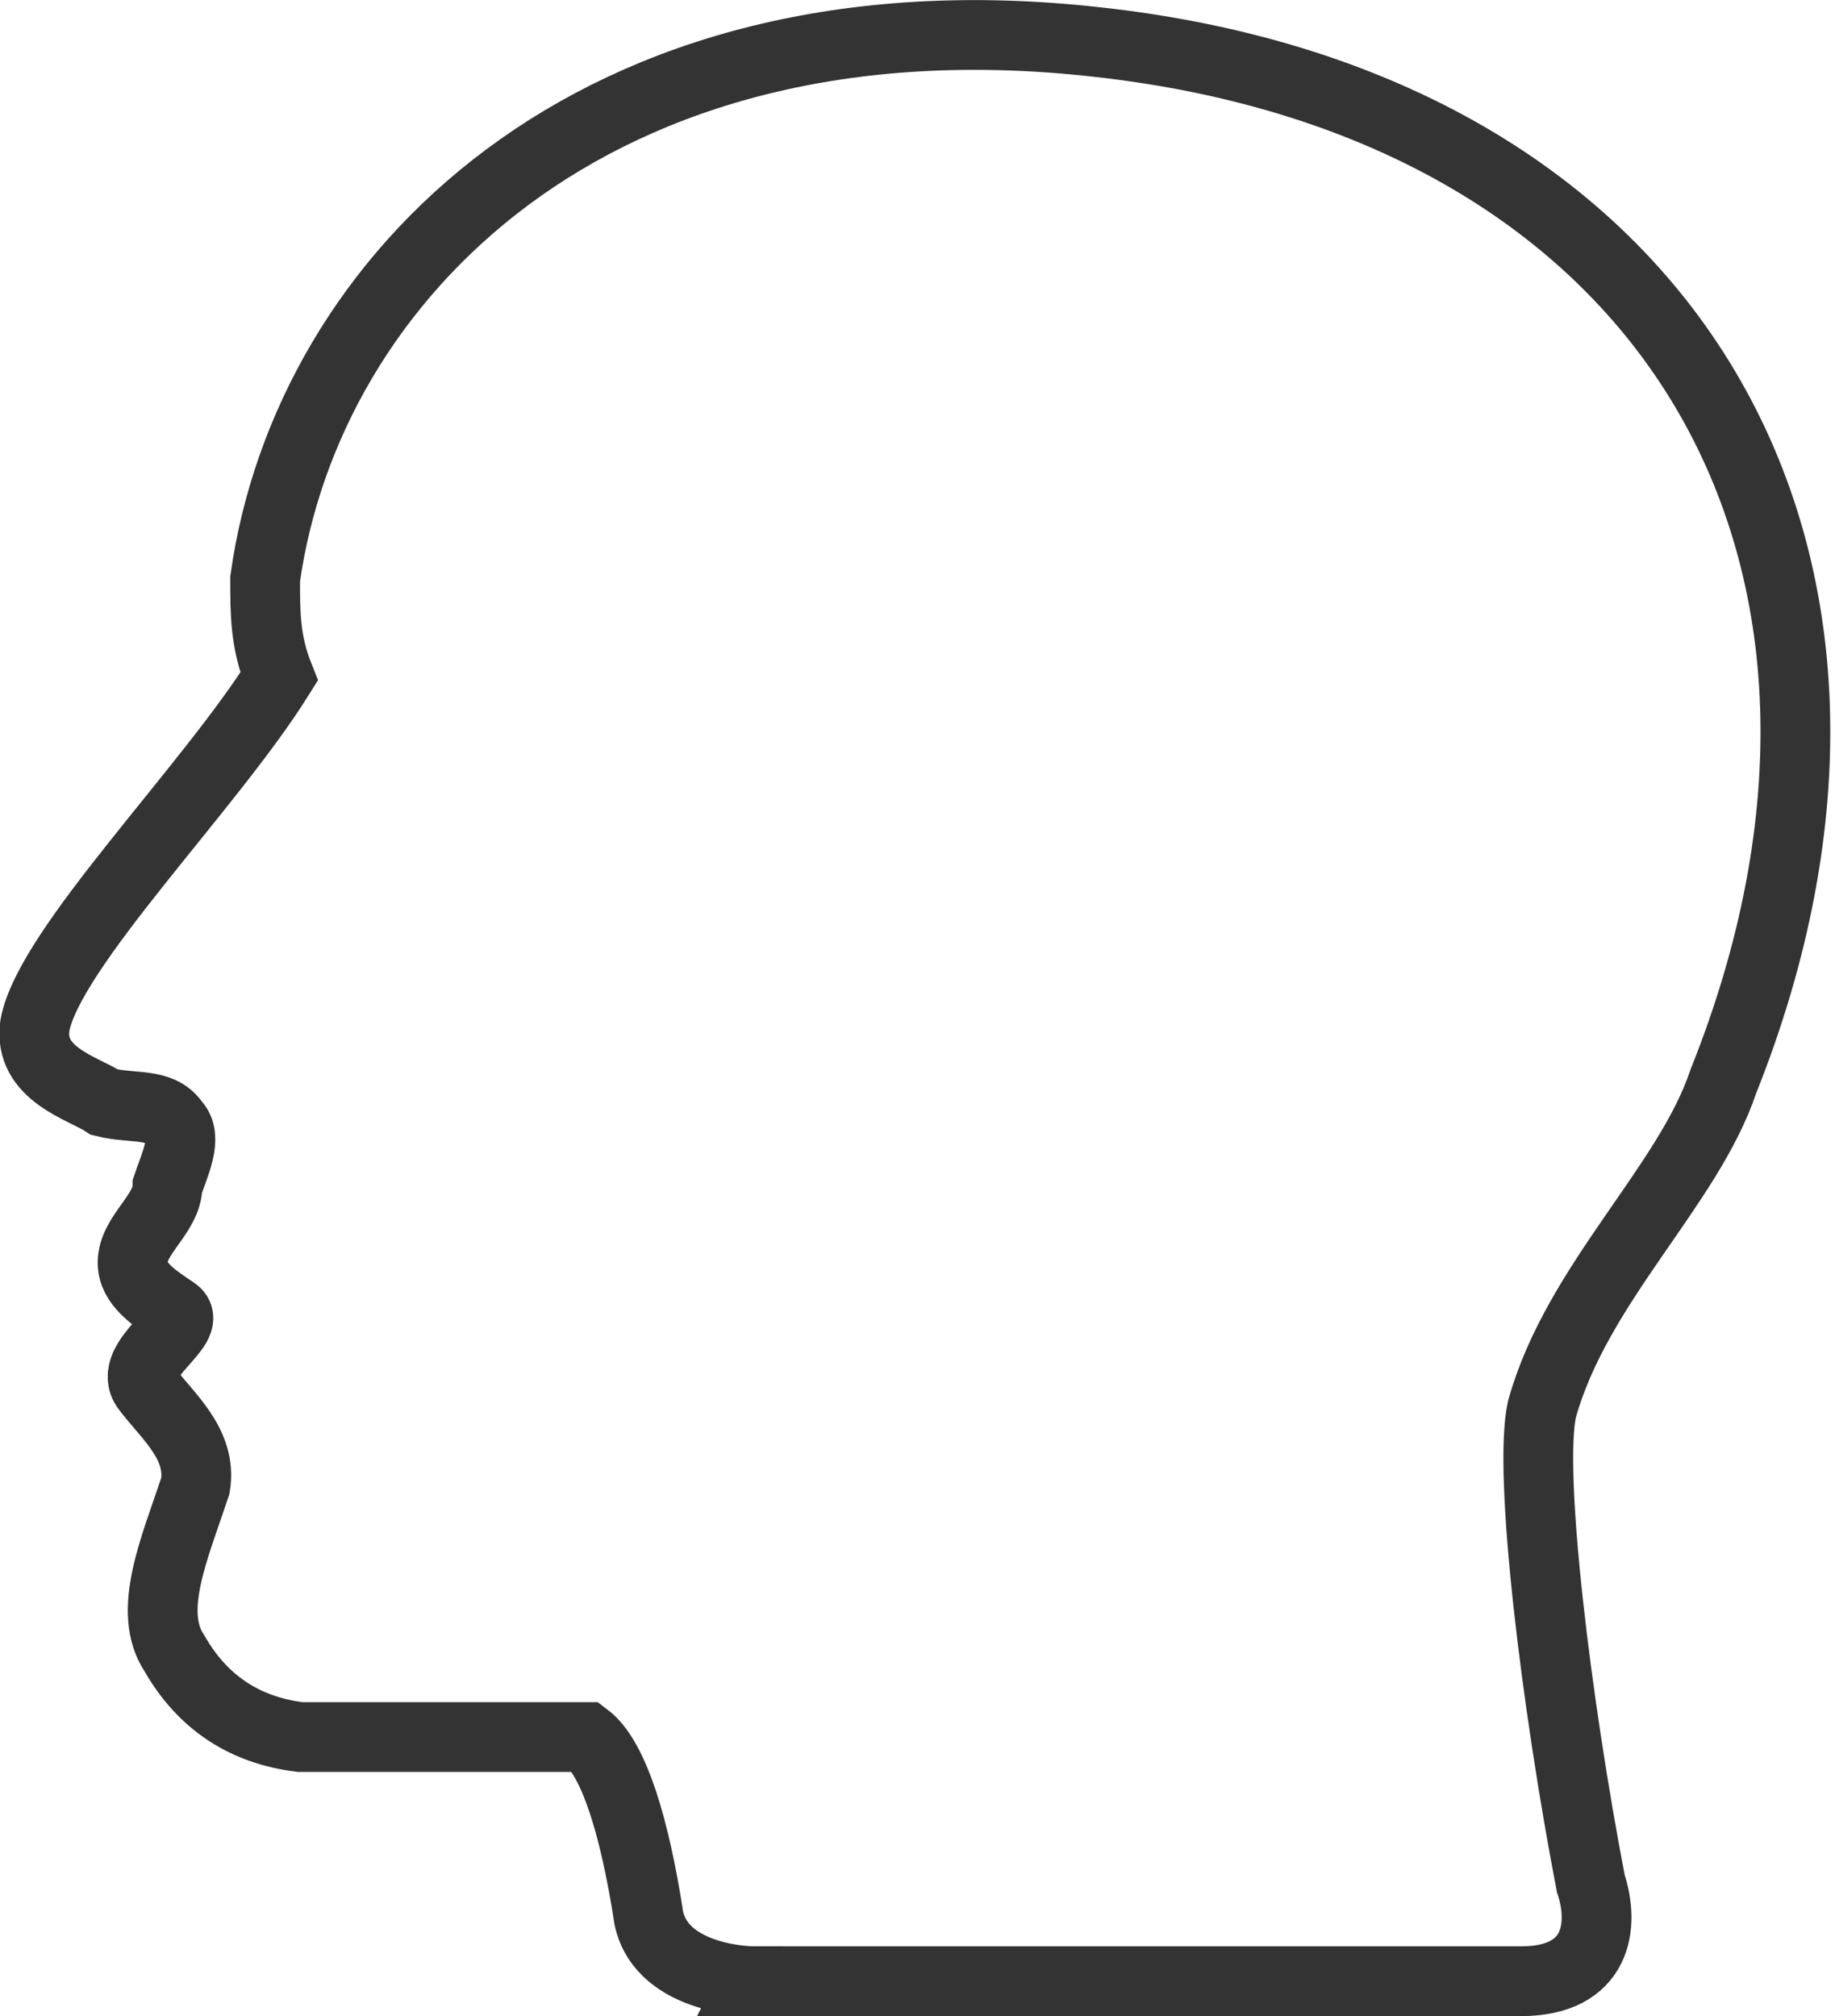
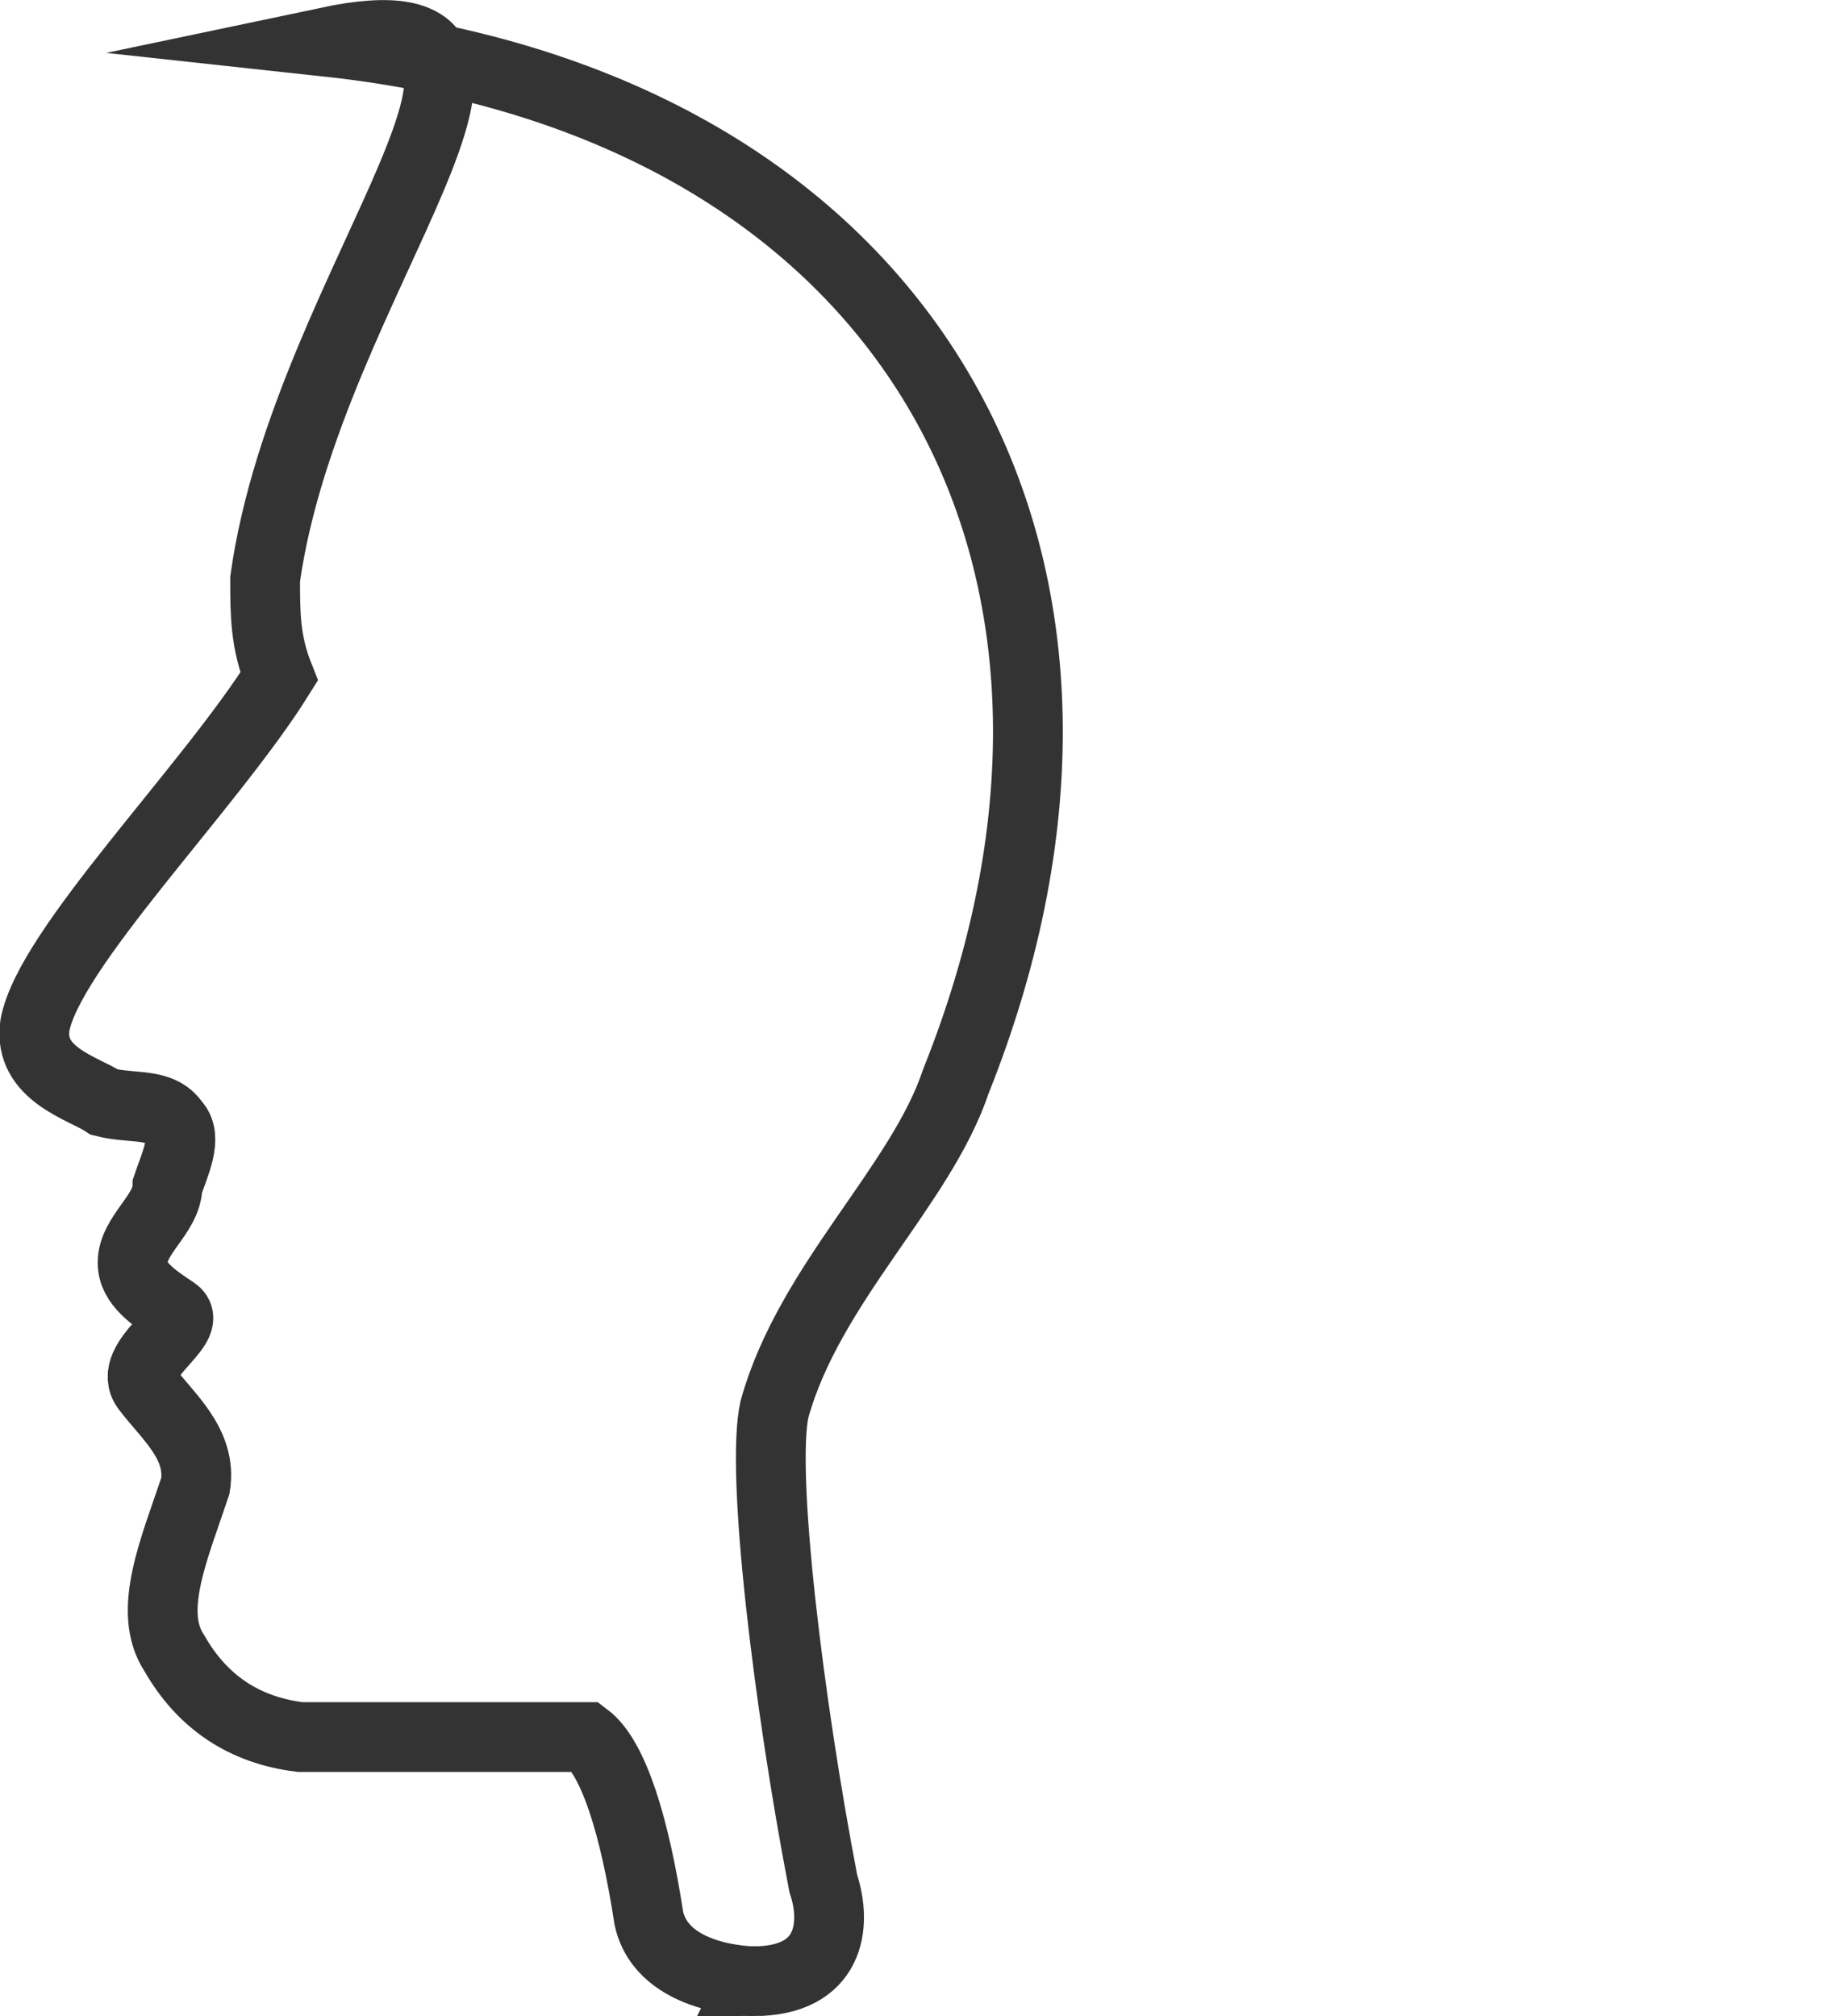
<svg xmlns="http://www.w3.org/2000/svg" id="Ebene_1" version="1.1" viewBox="0 0 26.3 28.9">
  <defs>
    <style>
      .st0 {
        fill: none;
        stroke: #333;
        stroke-miterlimit: 10;
      }
    </style>
  </defs>
-   <path class="st0" d="M10.8,28.4h11c1.1,0,1.2-.8,1-1.4-.5-2.6-.9-5.9-.7-6.8.5-1.8,2.1-3.2,2.6-4.7,3-7.5-.7-14-9-14.9C8.5-.2,4.4,4,3.8,8.3c0,.5,0,.9.2,1.4-1,1.6-3.3,3.9-3.5,5-.1.7.7.9,1,1.1.4.1.8,0,1,.3.2.2,0,.6-.1.9,0,.4-.5.7-.5,1.1,0,.3.3.5.6.7.3.2-.7.7-.4,1.1.3.4.8.8.7,1.4-.3.9-.7,1.8-.3,2.4.4.7,1,1.1,1.8,1.2,1.3,0,2.7,0,4.1,0,.4.3.7,1.3.9,2.6.2.9,1.5.9,1.5.9h0Z" />
+   <path class="st0" d="M10.8,28.4c1.1,0,1.2-.8,1-1.4-.5-2.6-.9-5.9-.7-6.8.5-1.8,2.1-3.2,2.6-4.7,3-7.5-.7-14-9-14.9C8.5-.2,4.4,4,3.8,8.3c0,.5,0,.9.2,1.4-1,1.6-3.3,3.9-3.5,5-.1.7.7.9,1,1.1.4.1.8,0,1,.3.2.2,0,.6-.1.9,0,.4-.5.7-.5,1.1,0,.3.3.5.6.7.3.2-.7.7-.4,1.1.3.4.8.8.7,1.4-.3.9-.7,1.8-.3,2.4.4.7,1,1.1,1.8,1.2,1.3,0,2.7,0,4.1,0,.4.3.7,1.3.9,2.6.2.9,1.5.9,1.5.9h0Z" />
</svg>